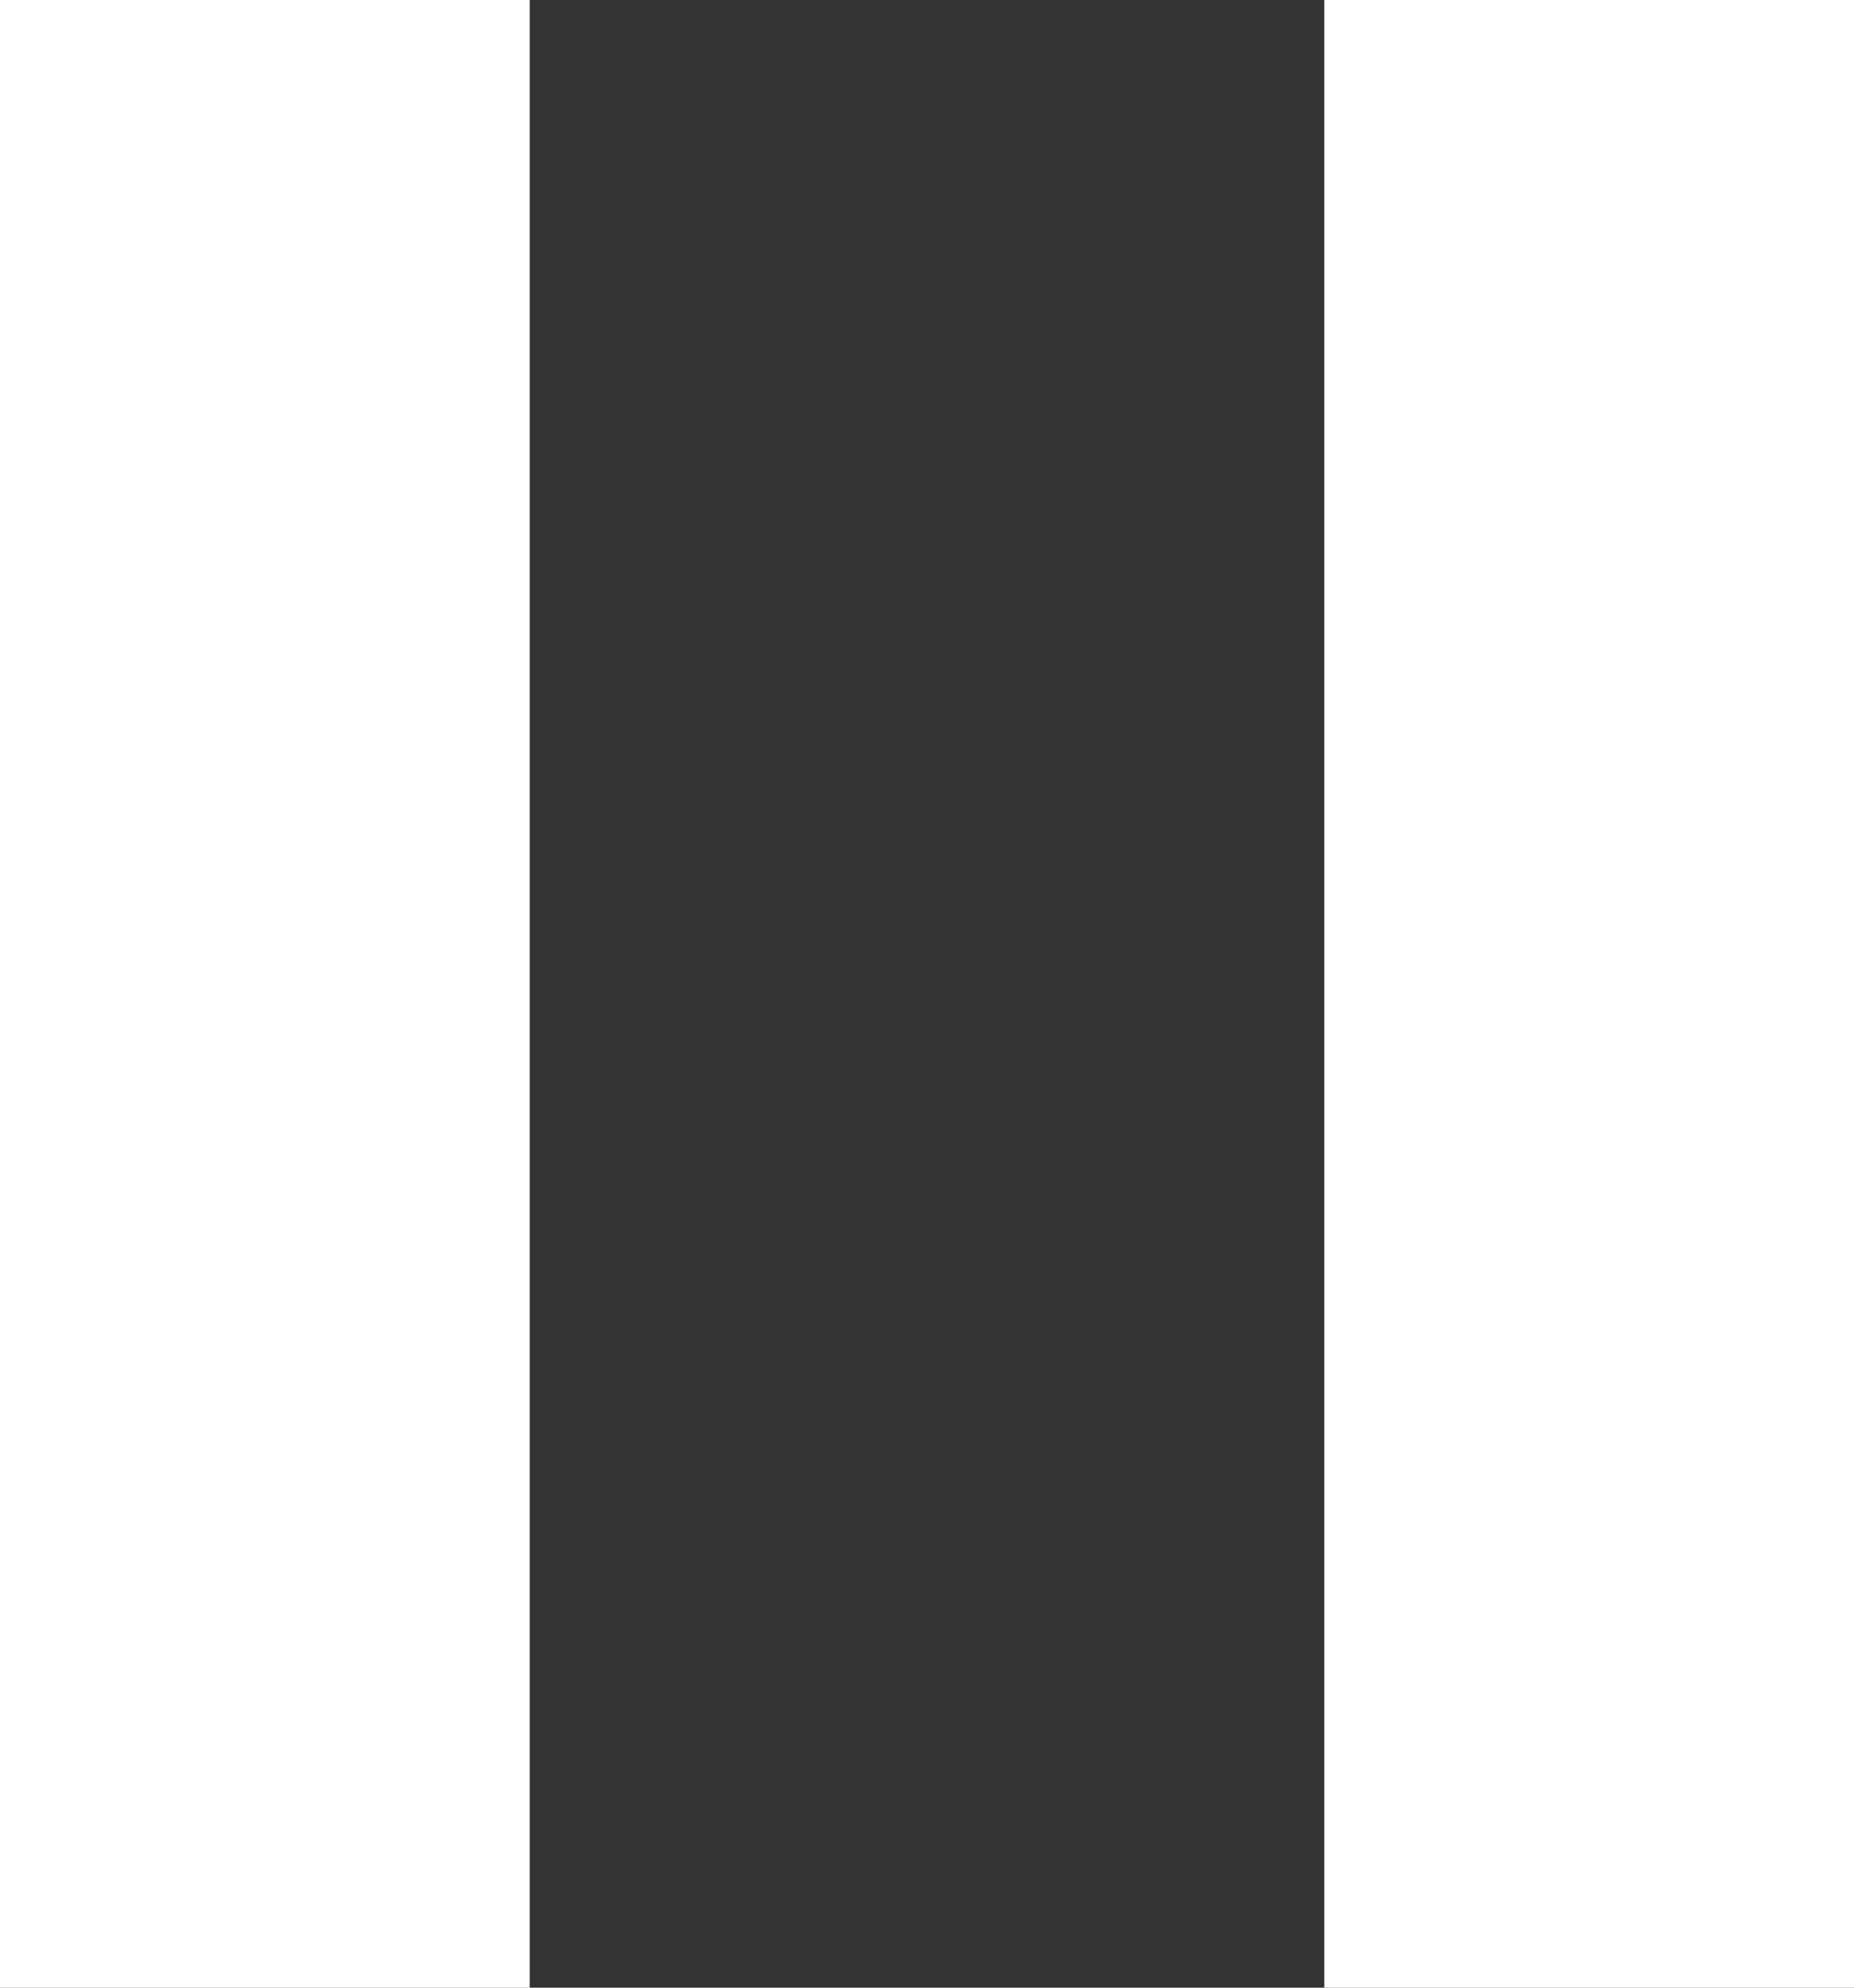
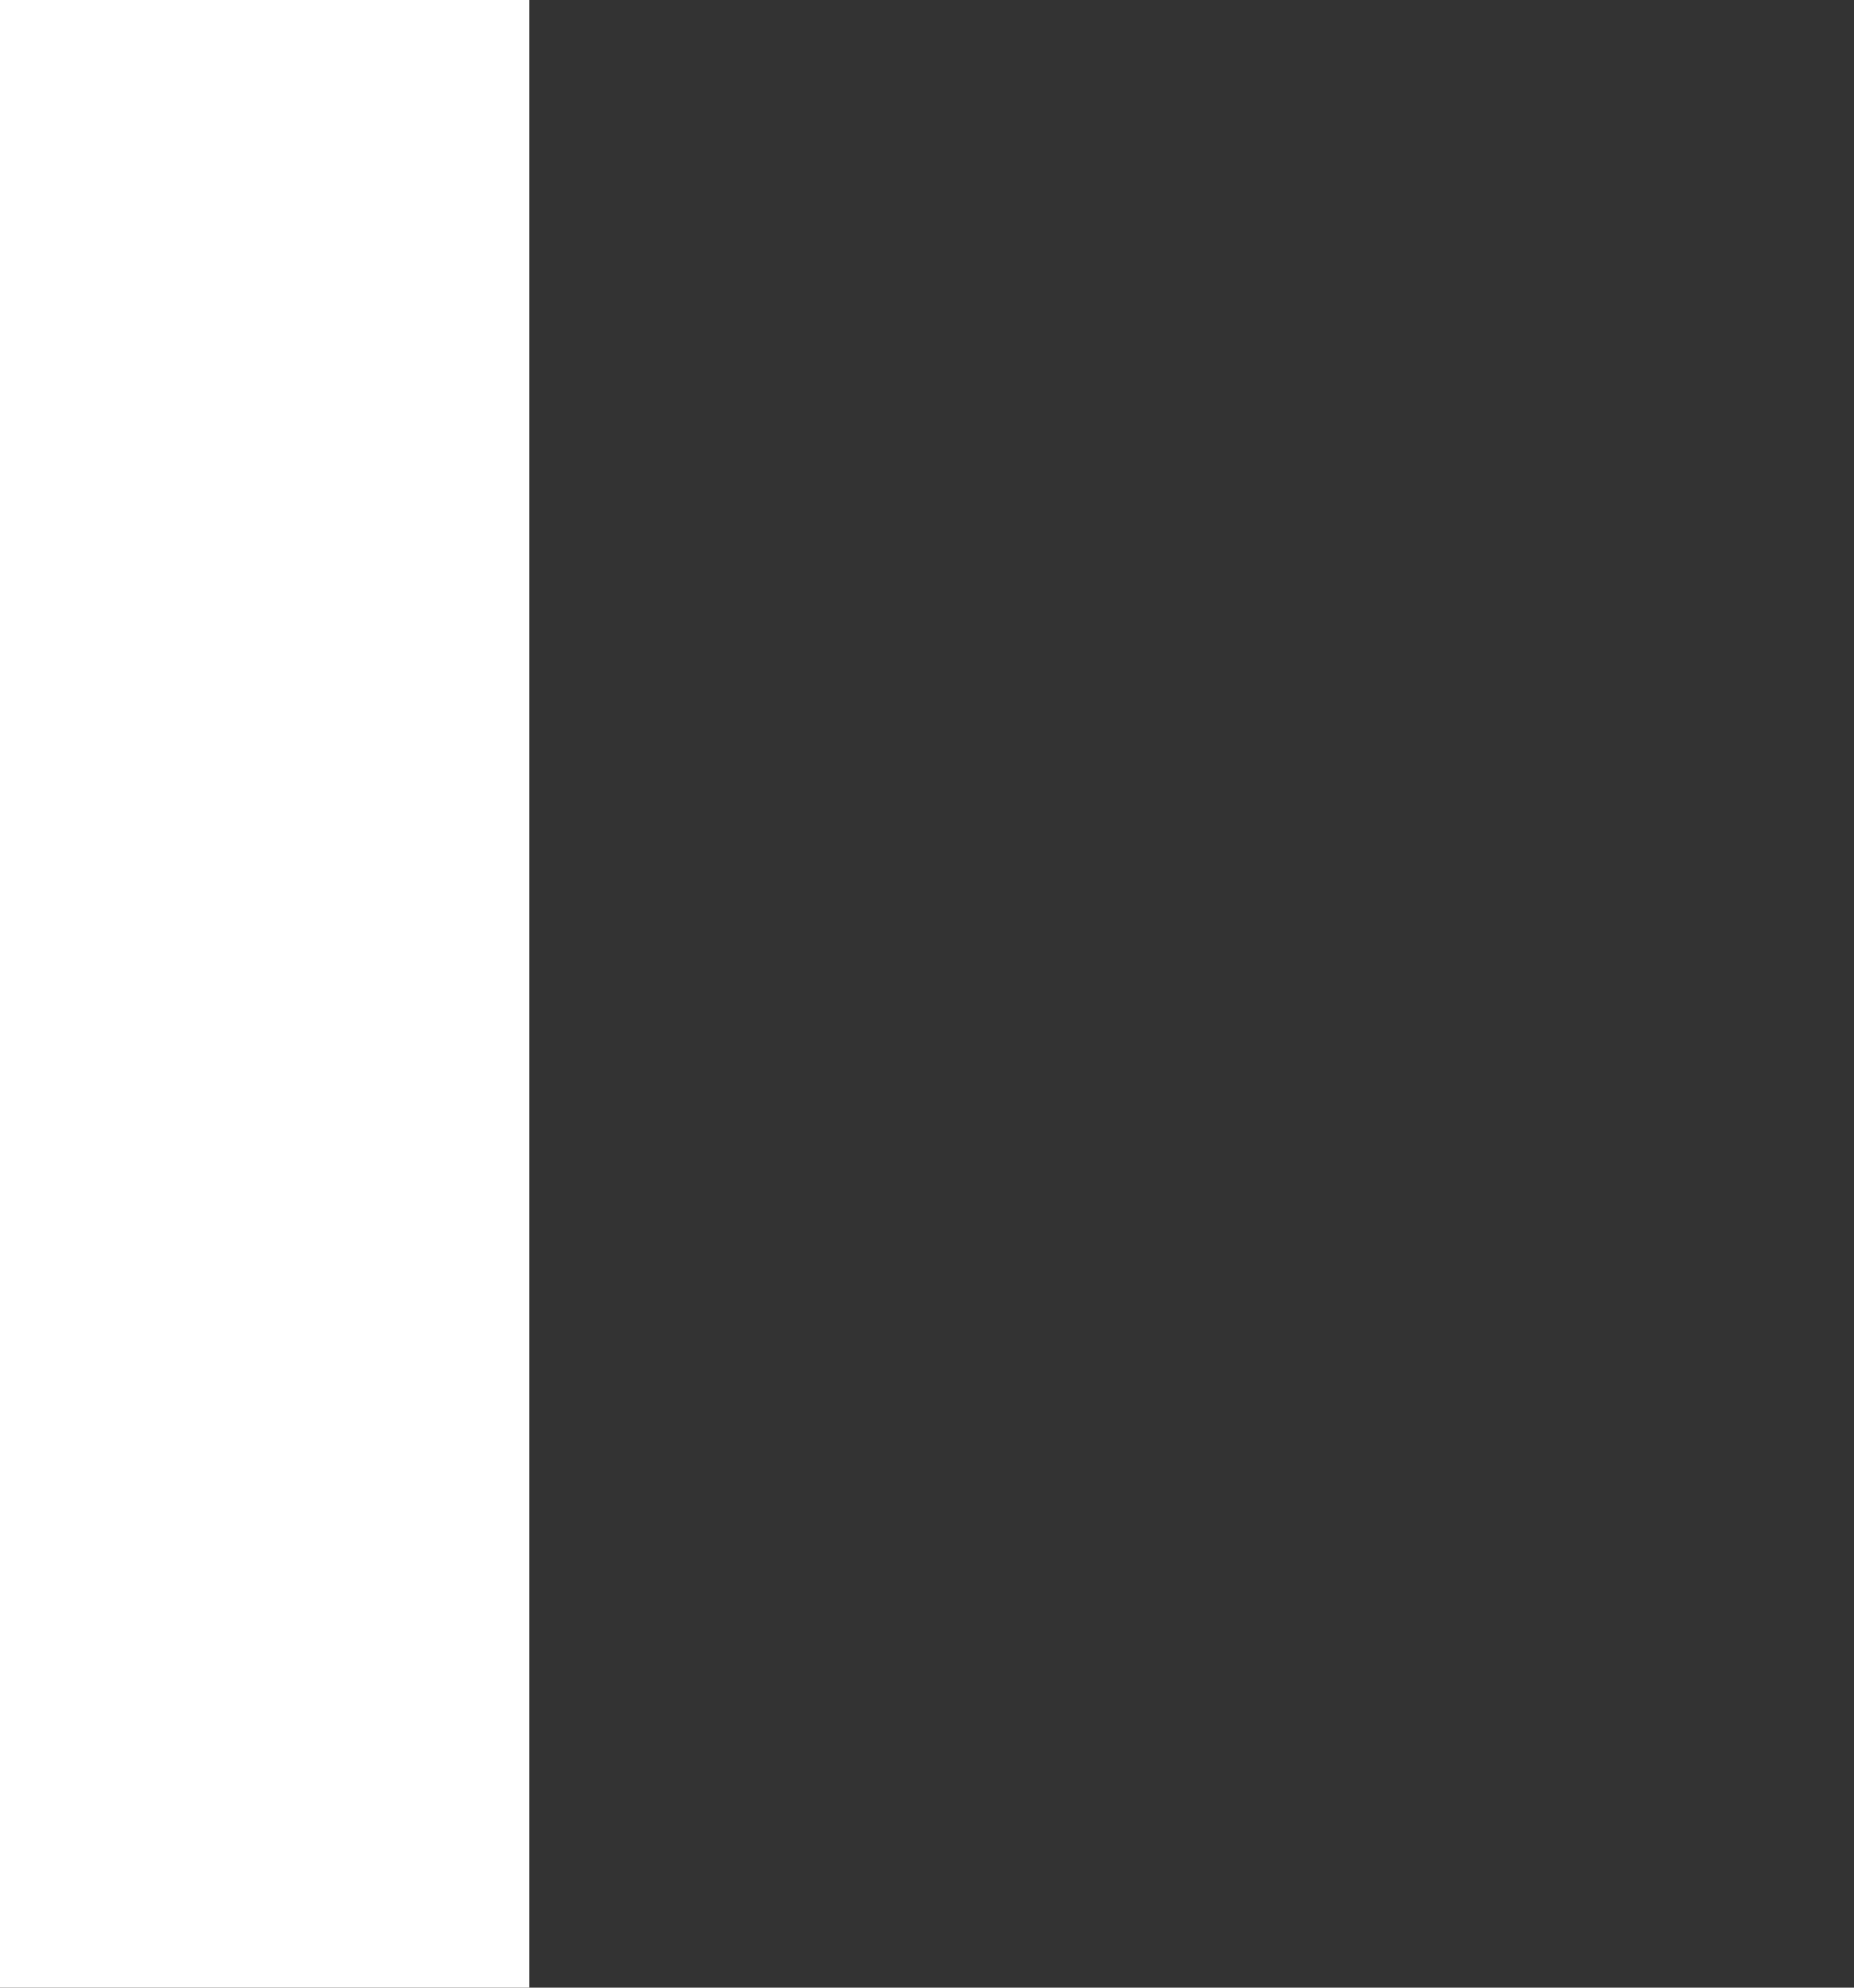
<svg xmlns="http://www.w3.org/2000/svg" width="14" height="15" viewBox="0 0 14 15">
  <rect x="0" y="0" width="14" height="15" fill="#333333" stroke="none" />
  <g id="그룹_2240" data-name="그룹 2240" transform="translate(-1735.5 -1032.5)">
    <path id="선_3" data-name="선 3" d="M2,15H-2V0H2Z" transform="translate(1737.5 1032.5)" fill="#fff" />
-     <path id="선_4" data-name="선 4" d="M2,15H-2V0H2Z" transform="translate(1747.5 1032.5)" fill="#fff" />
  </g>
</svg>